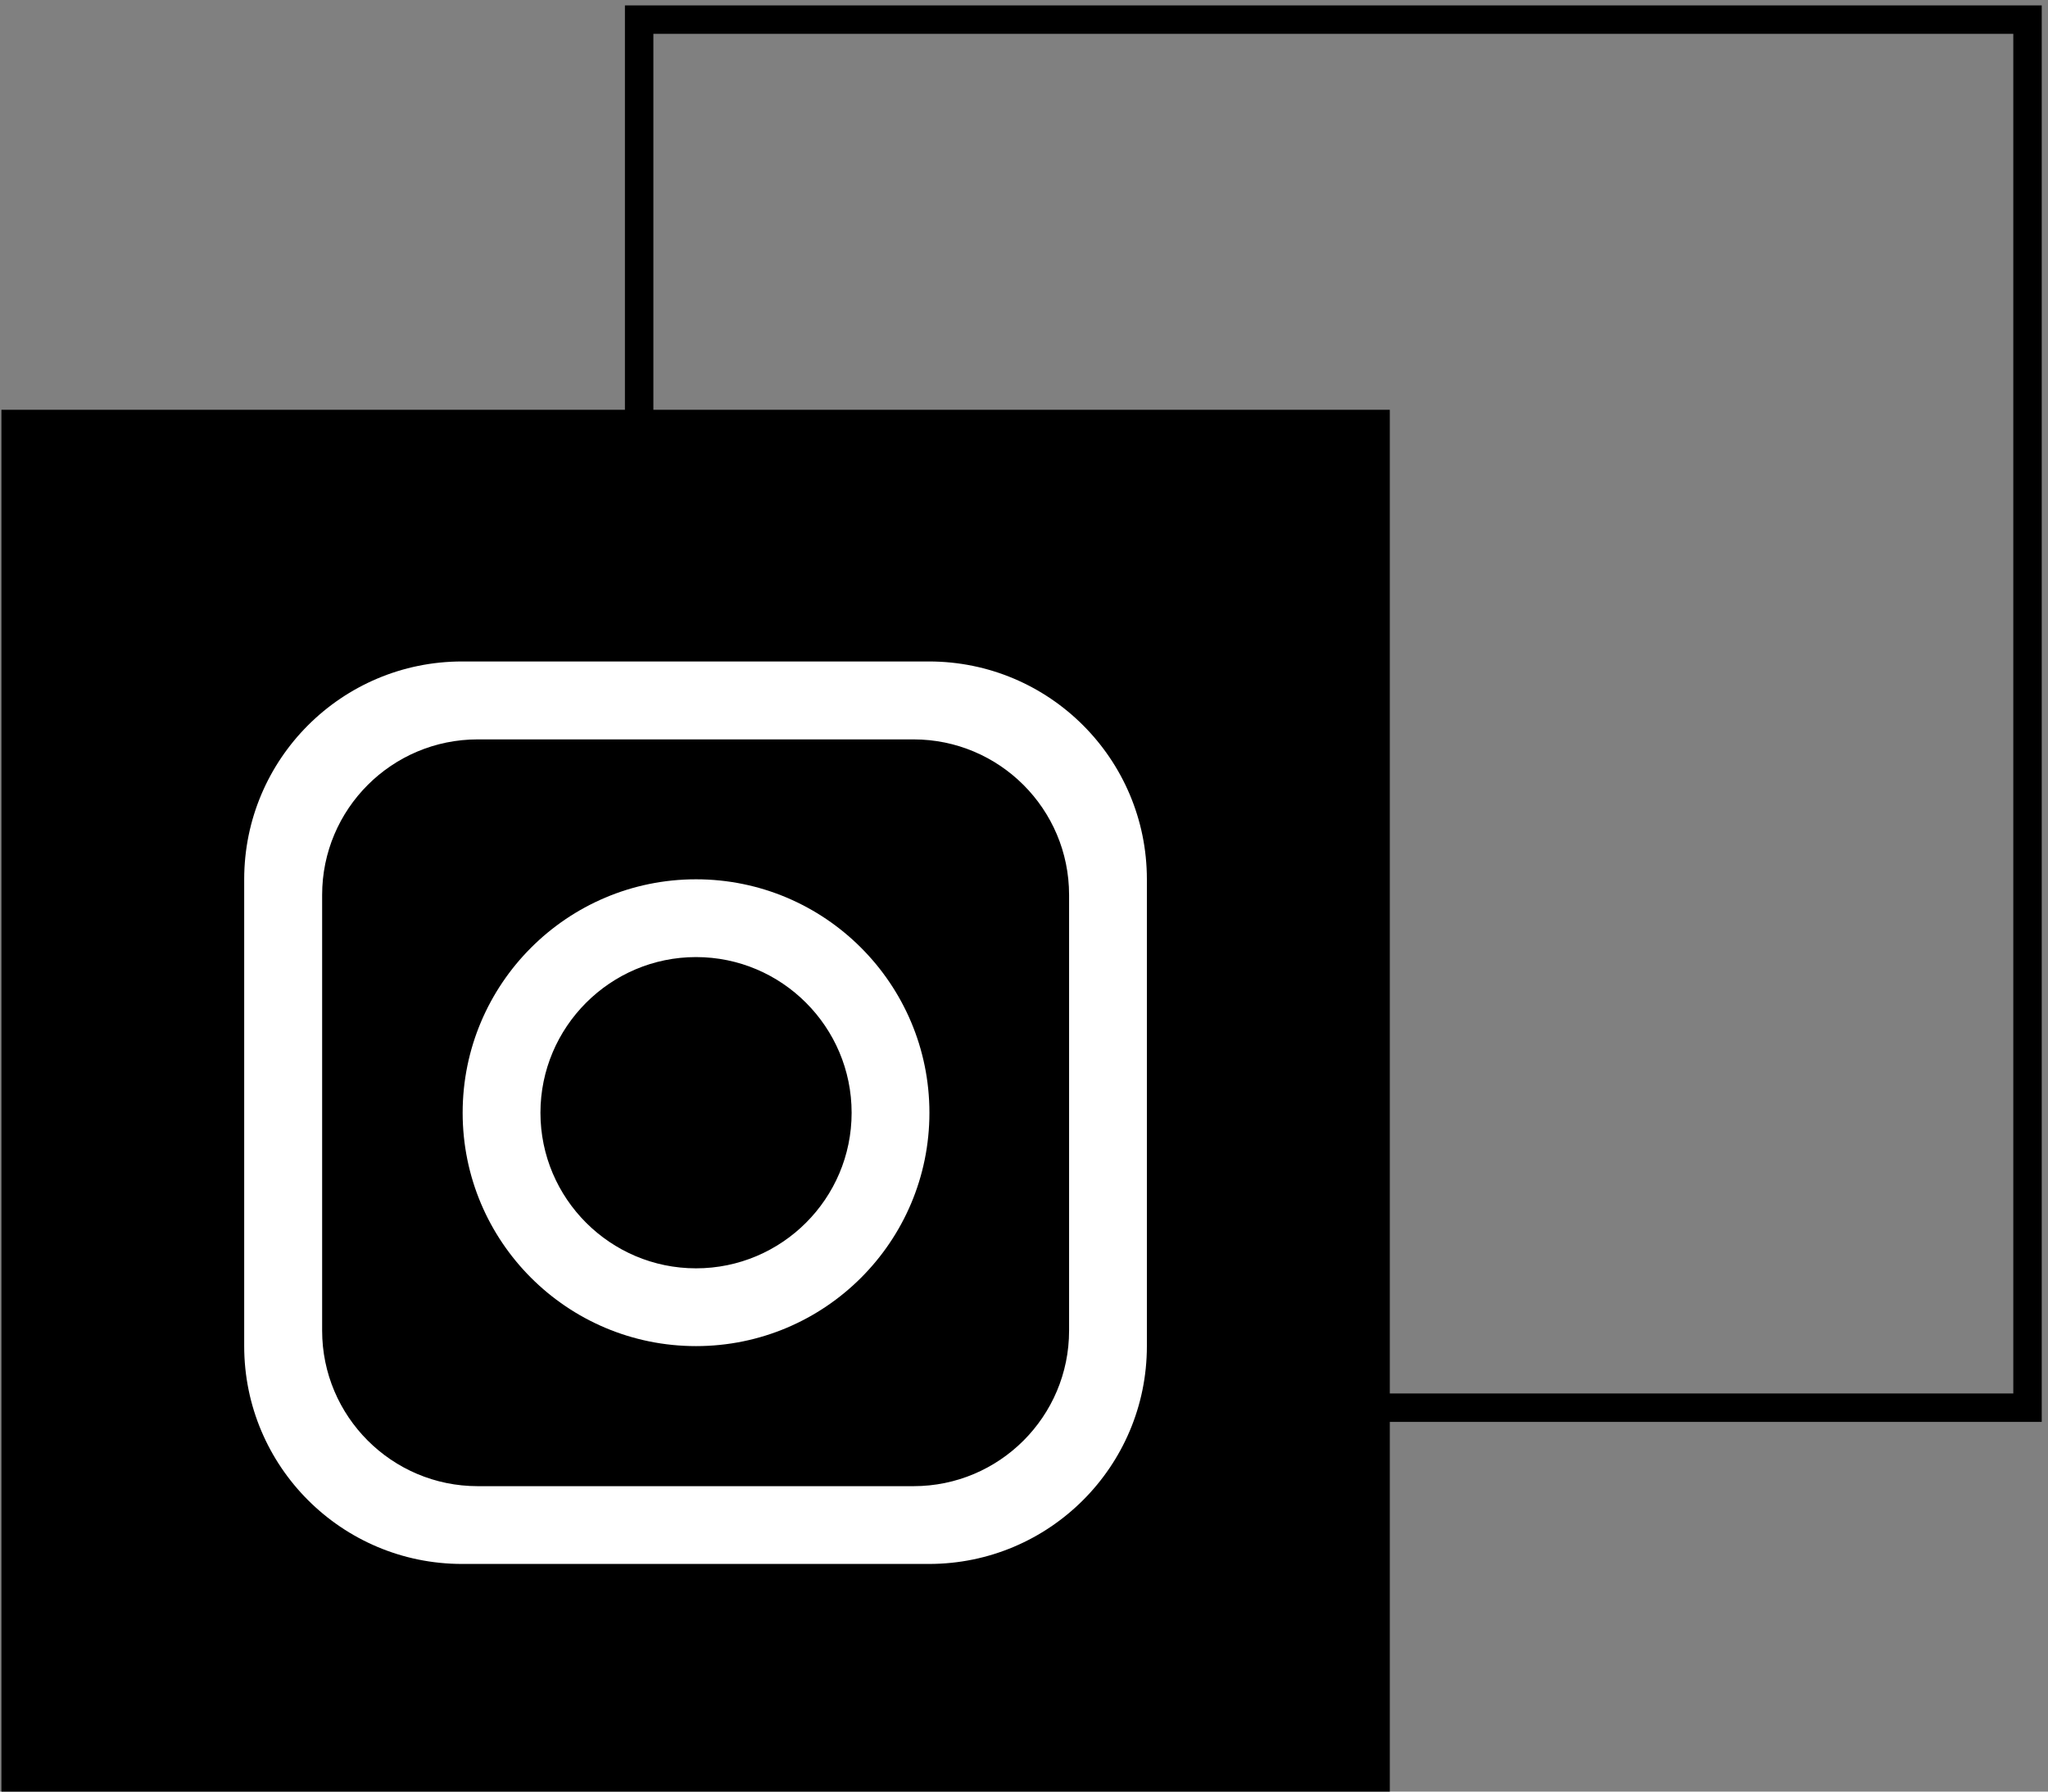
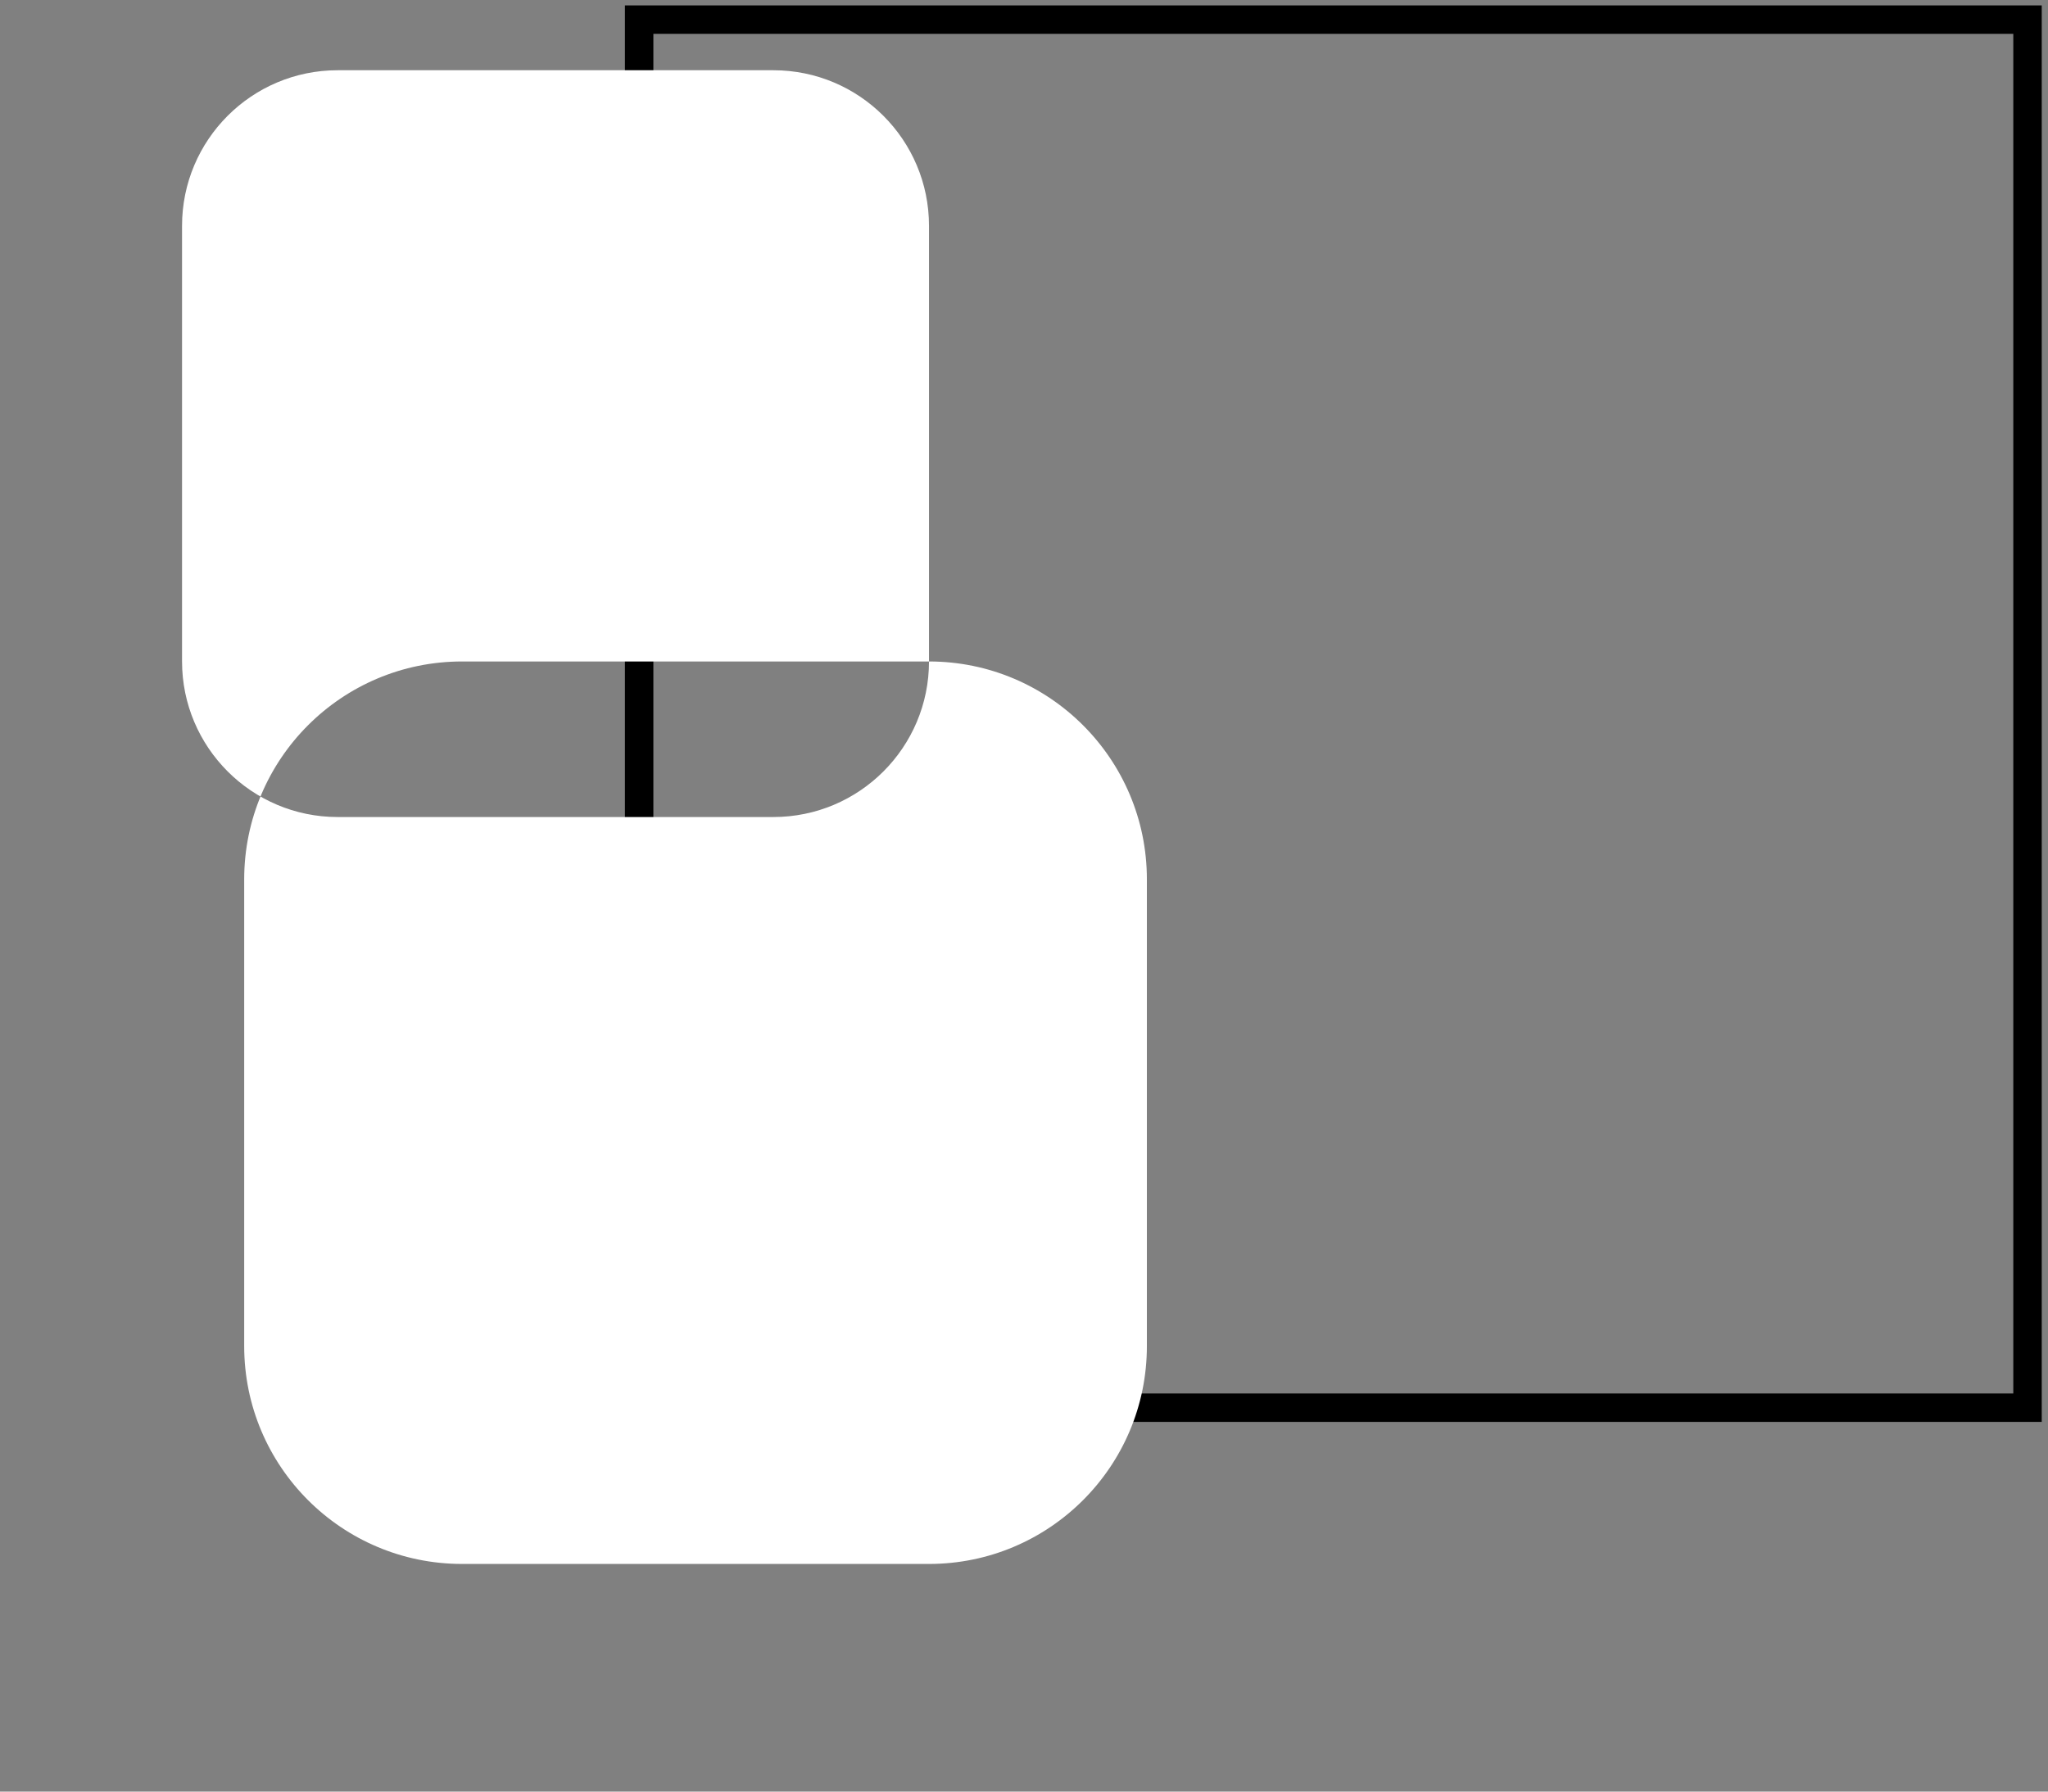
<svg xmlns="http://www.w3.org/2000/svg" id="Layer_1" data-name="Layer 1" viewBox="0 0 144 126">
  <rect x="0" y="0" width="144" height="126" fill="#808080" stroke="none" />
  <defs>
    <style>
      .cls-1 {
        fill: #fff;
      }

      .cls-2 {
        fill: none;
        stroke: #000;
        stroke-miterlimit: 10;
        stroke-width: 2px;
      }
    </style>
  </defs>
  <rect class="cls-2" x="44.94" y="1.38" width="97.62" height="97.62" />
-   <rect x=".1" y="28.82" width="97.62" height="97.62" />
-   <path class="cls-1" d="m65.32,46.52h-32.83c-8.46,0-15.32,6.86-15.32,15.32v32.83c0,8.46,6.86,15.32,15.32,15.32h32.83c8.46,0,15.32-6.86,15.32-15.32v-32.83c0-8.46-6.86-15.32-15.32-15.32m9.85,47.06c0,6.04-4.9,10.94-10.94,10.94h-30.64c-6.04,0-10.94-4.91-10.94-10.94v-30.64c0-6.04,4.9-10.94,10.94-10.94h30.64c6.04,0,10.94,4.9,10.94,10.94v30.64Z" />
-   <path class="cls-1" d="m48.94,61.84c-9.06,0-16.41,7.36-16.41,16.42s7.35,16.41,16.41,16.41,16.41-7.35,16.41-16.41-7.35-16.42-16.41-16.42m0,27.36c-6.03,0-10.94-4.91-10.94-10.94s4.91-10.95,10.94-10.95,10.94,4.91,10.94,10.95-4.91,10.94-10.94,10.94Z" />
+   <path class="cls-1" d="m65.32,46.52h-32.83c-8.46,0-15.32,6.86-15.32,15.32v32.83c0,8.46,6.86,15.32,15.32,15.32h32.83c8.46,0,15.32-6.86,15.32-15.32v-32.83c0-8.46-6.86-15.32-15.32-15.32c0,6.04-4.9,10.94-10.94,10.94h-30.64c-6.04,0-10.94-4.91-10.94-10.94v-30.64c0-6.04,4.9-10.94,10.94-10.94h30.64c6.04,0,10.94,4.9,10.94,10.94v30.64Z" />
</svg>